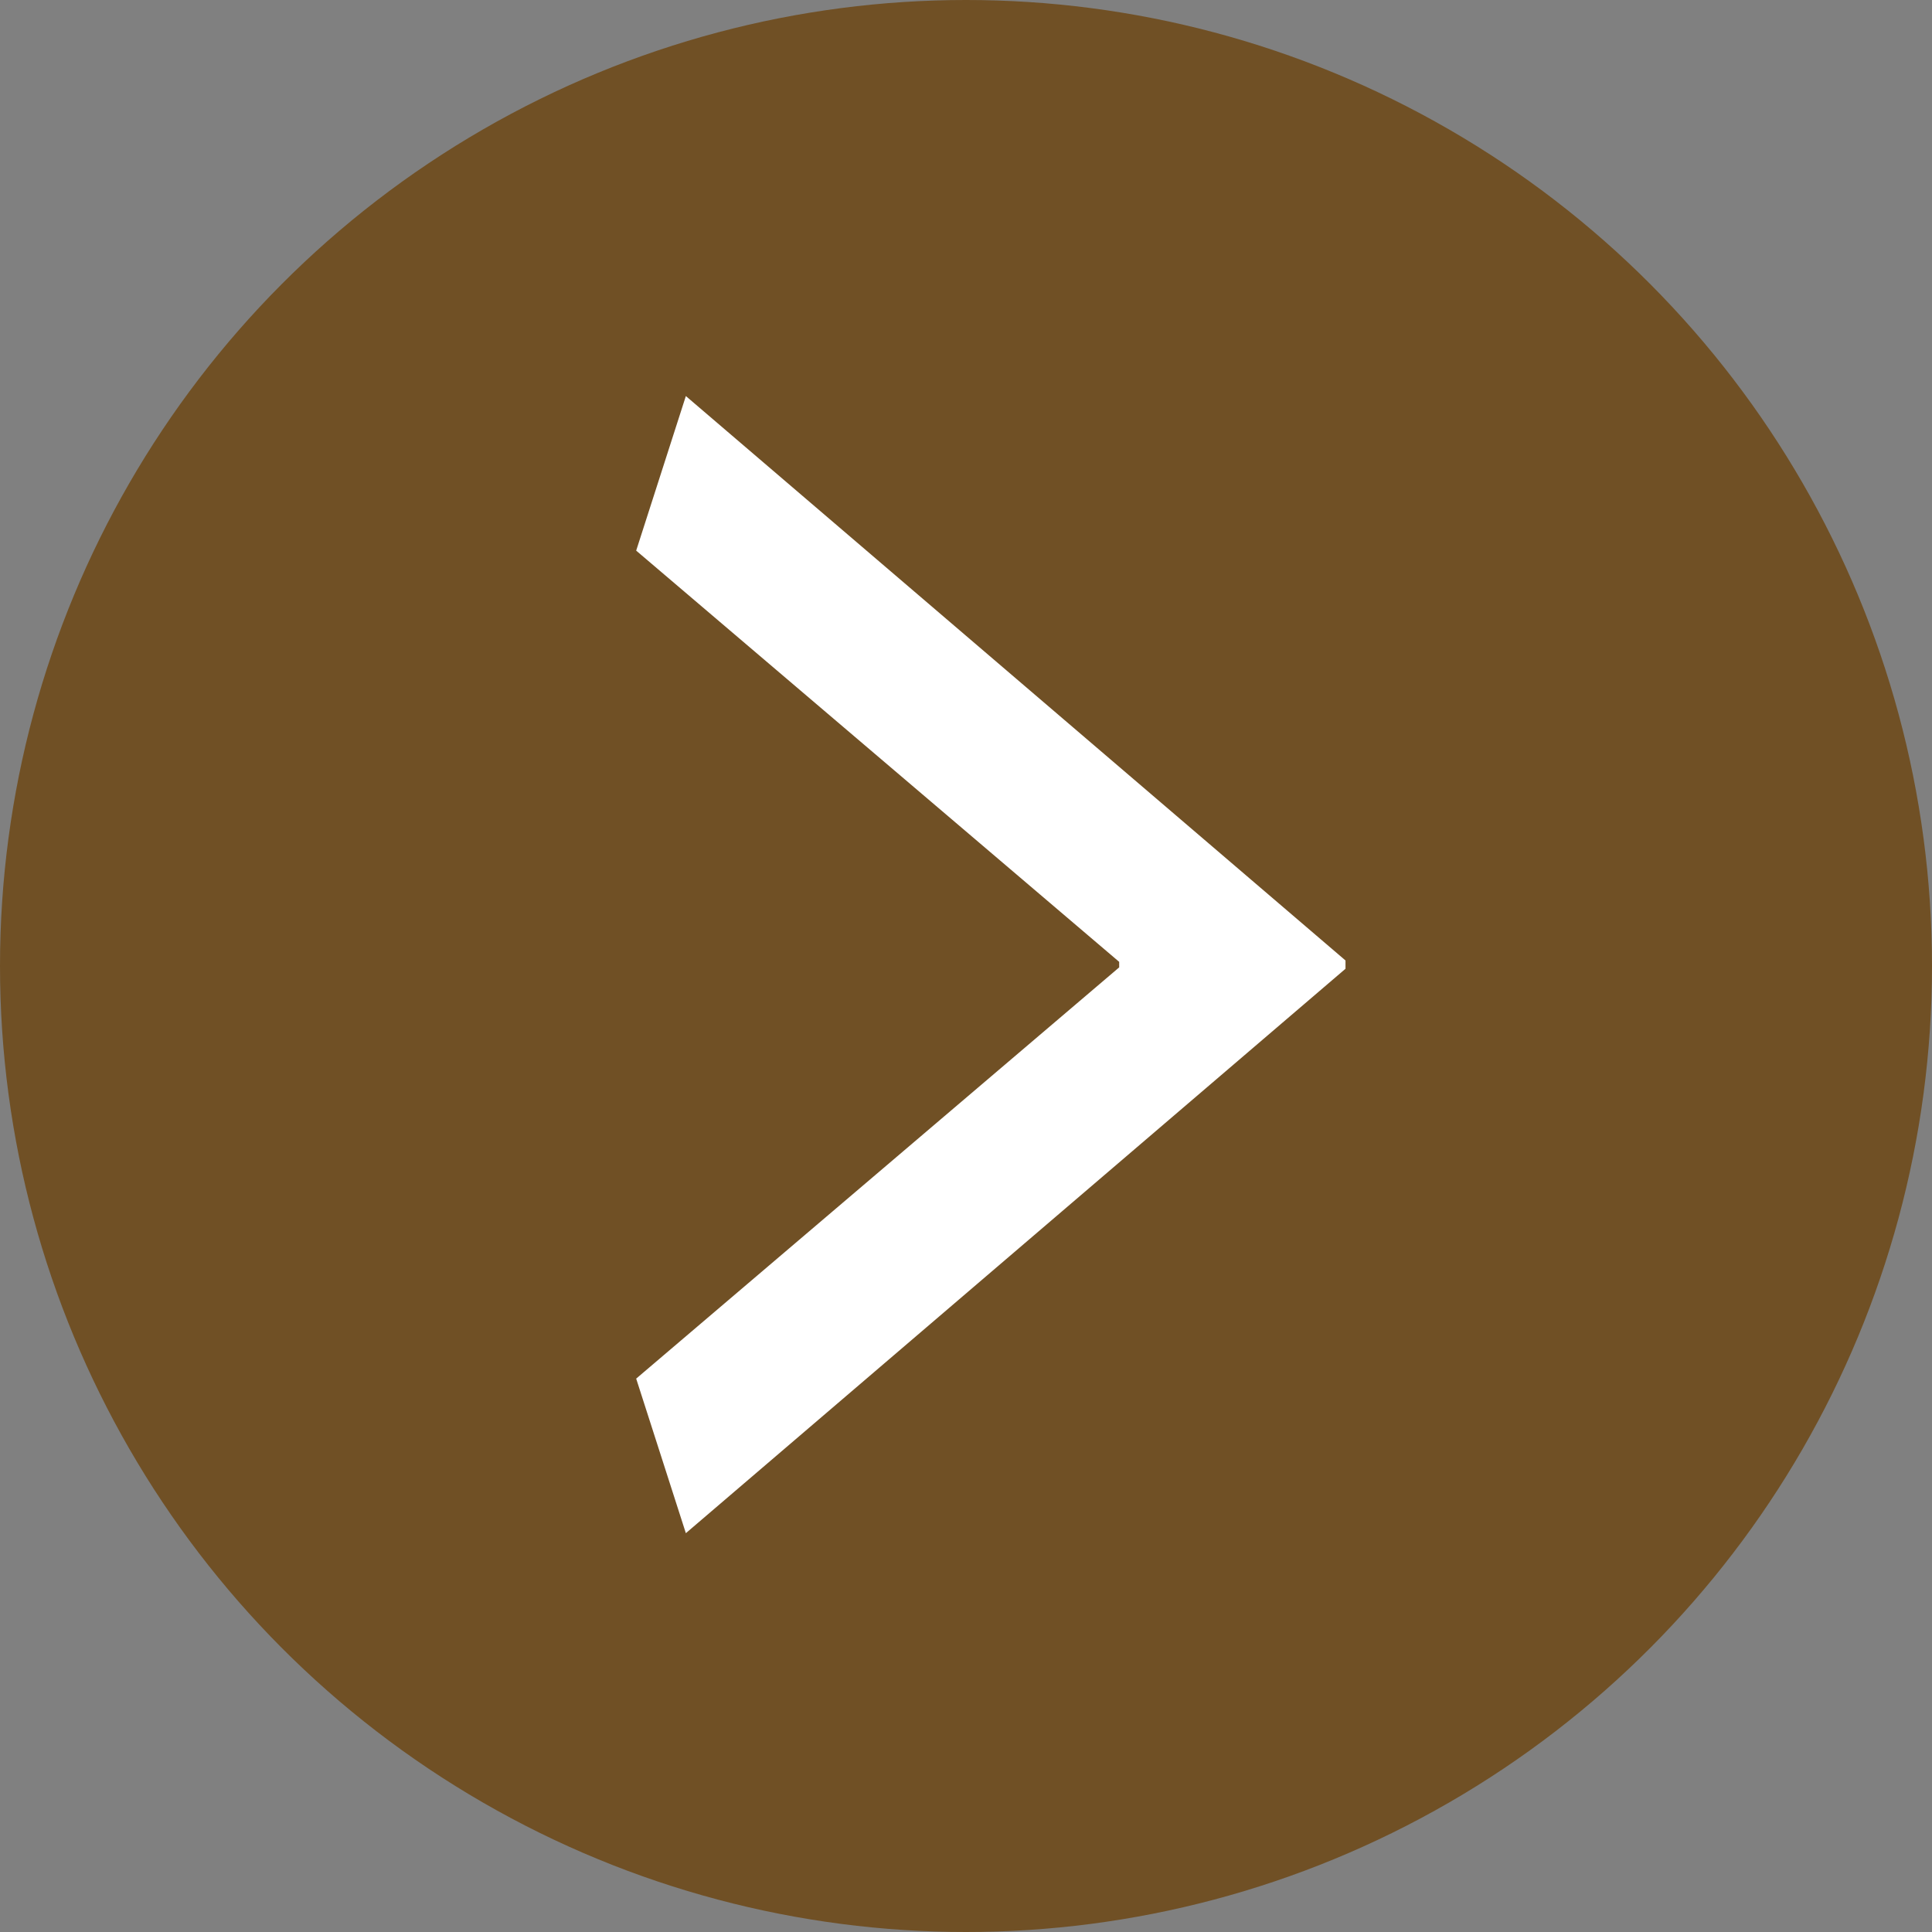
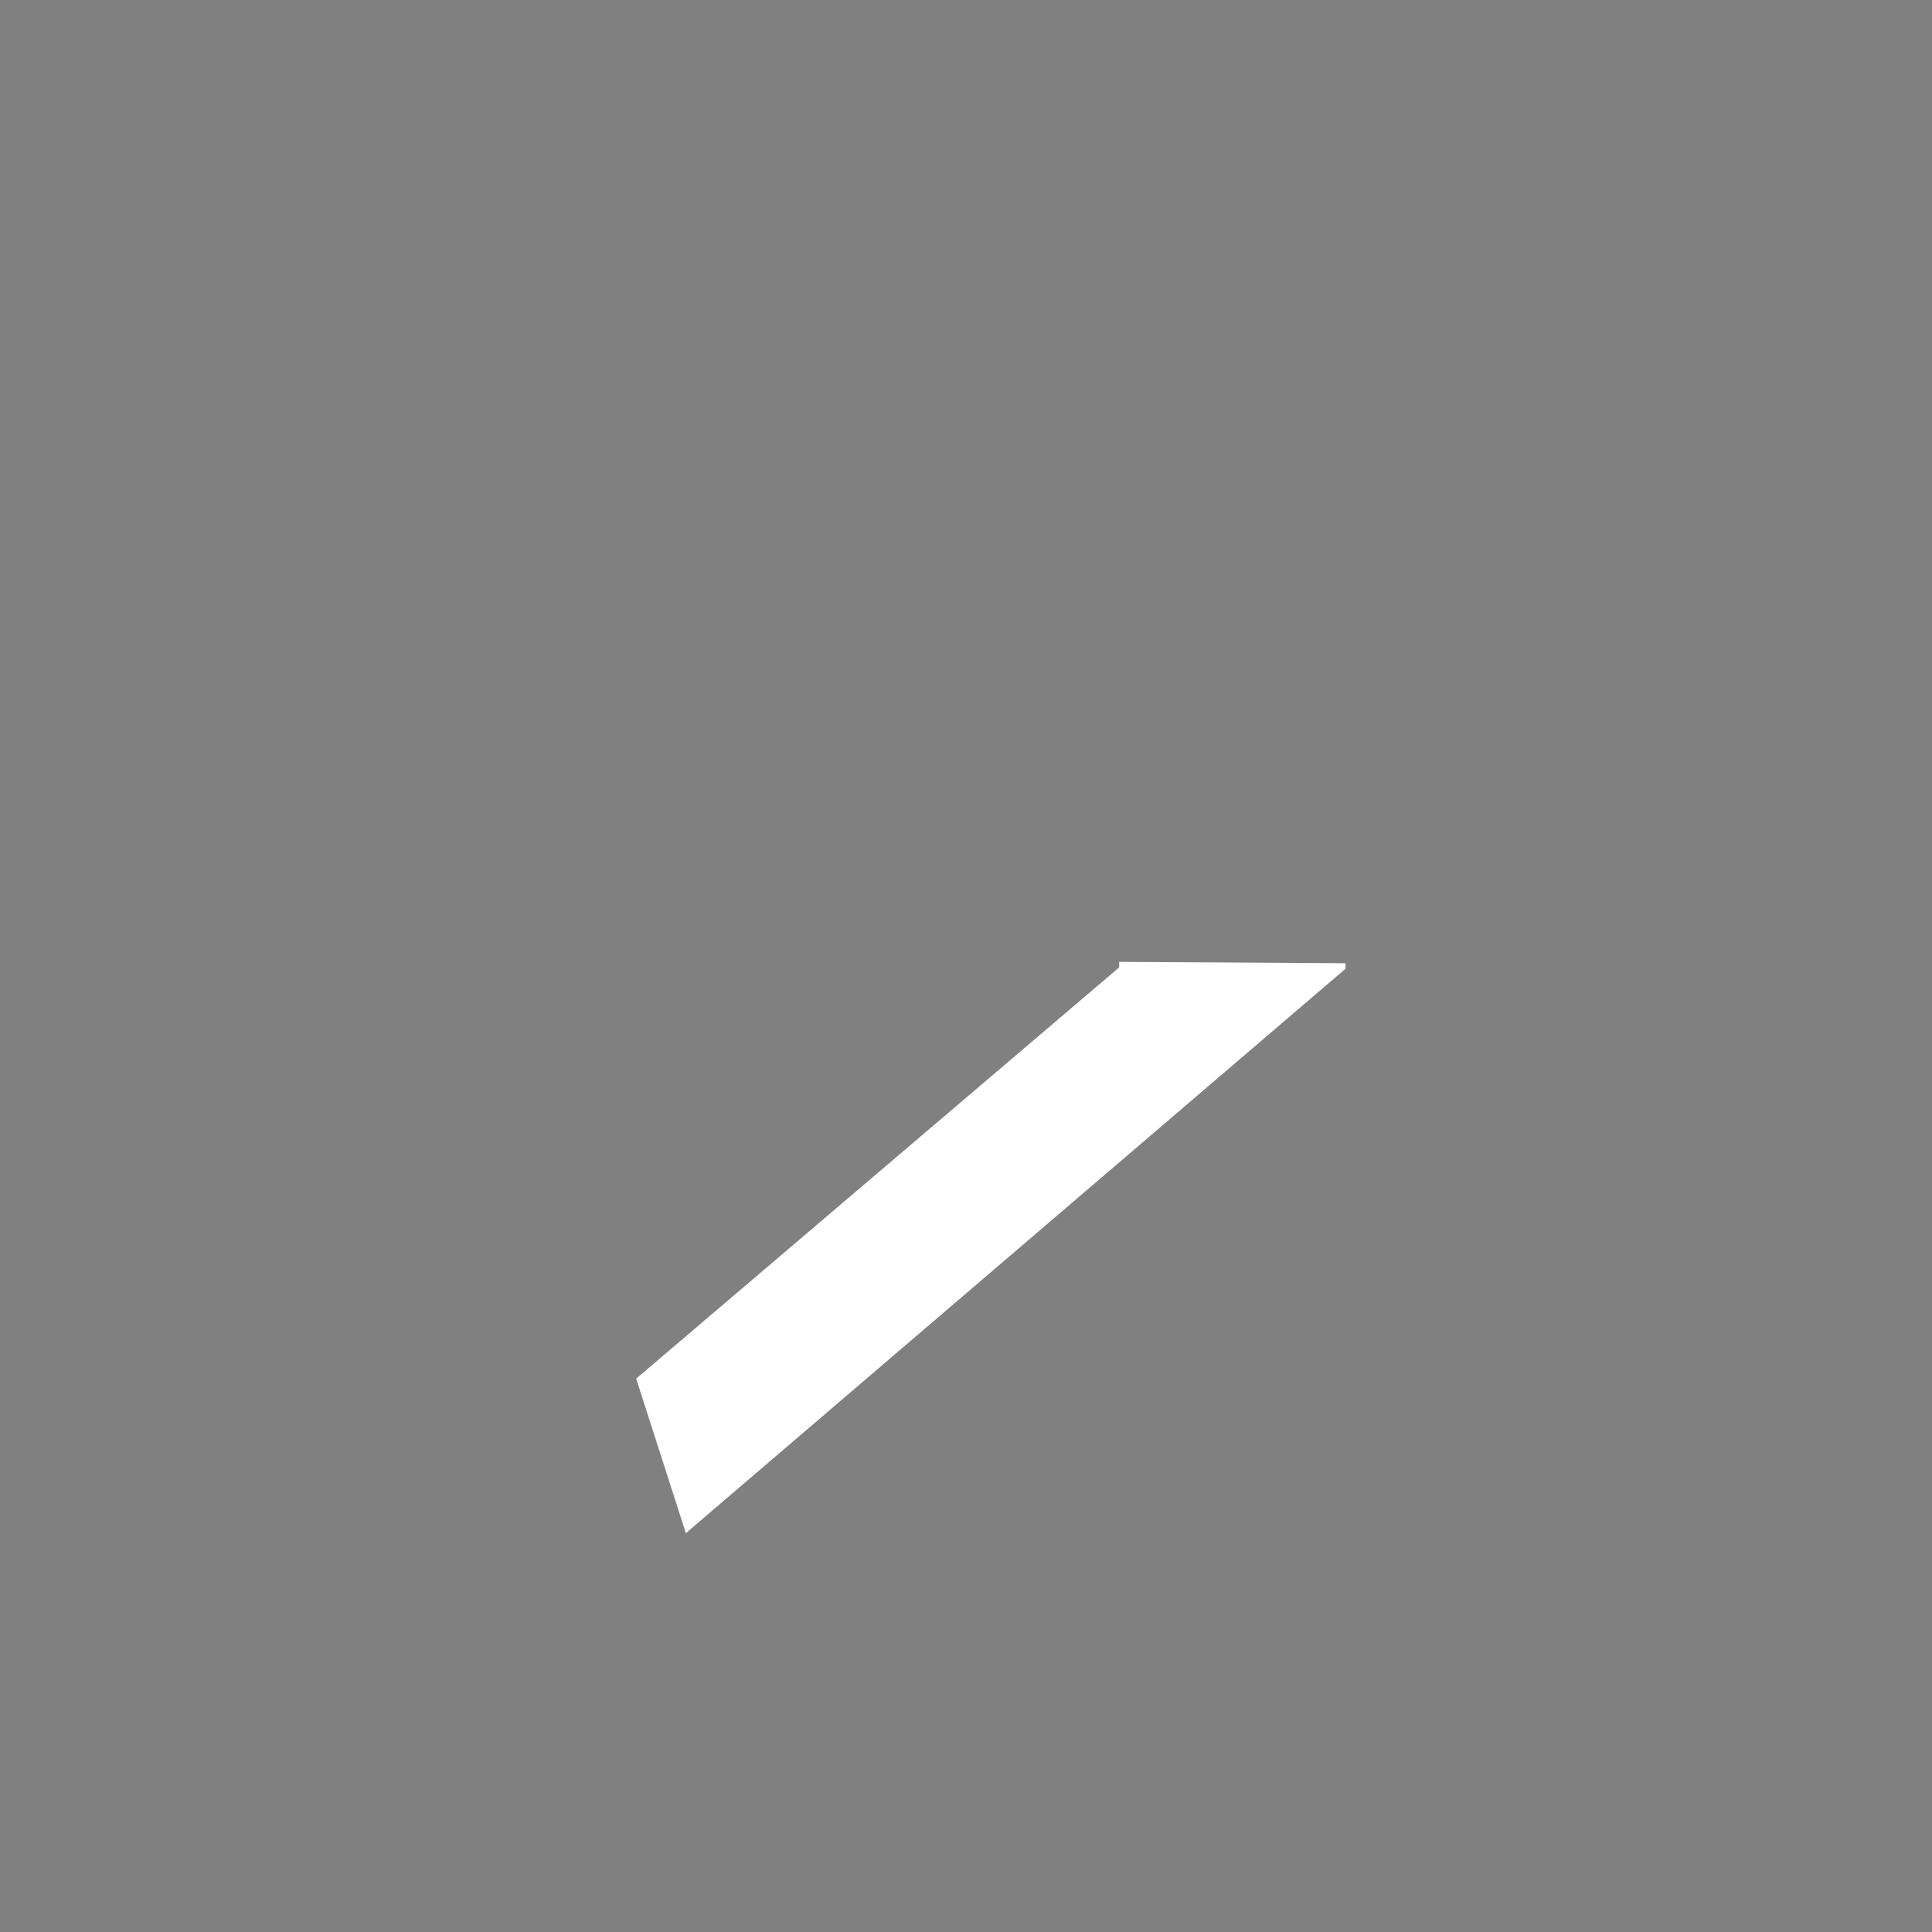
<svg xmlns="http://www.w3.org/2000/svg" id="_レイヤー_2" data-name="レイヤー 2" viewBox="0 0 14 14">
  <rect x="0" y="0" width="14" height="14" fill="#808080" stroke="none" />
  <defs>
    <style>
      .cls-1 {
        fill: #fff;
      }

      .cls-2 {
        fill: #705025;
      }
    </style>
  </defs>
  <g id="PC">
    <g>
-       <circle class="cls-2" cx="7" cy="7" r="7" />
-       <path class="cls-1" d="m9.75,6.98v.04l-4.78,4.09-.36-1.12,3.5-2.98v-.04l-3.5-2.98.36-1.12,4.78,4.09Z" />
+       <path class="cls-1" d="m9.75,6.98v.04l-4.78,4.09-.36-1.12,3.5-2.98v-.04Z" />
    </g>
  </g>
</svg>